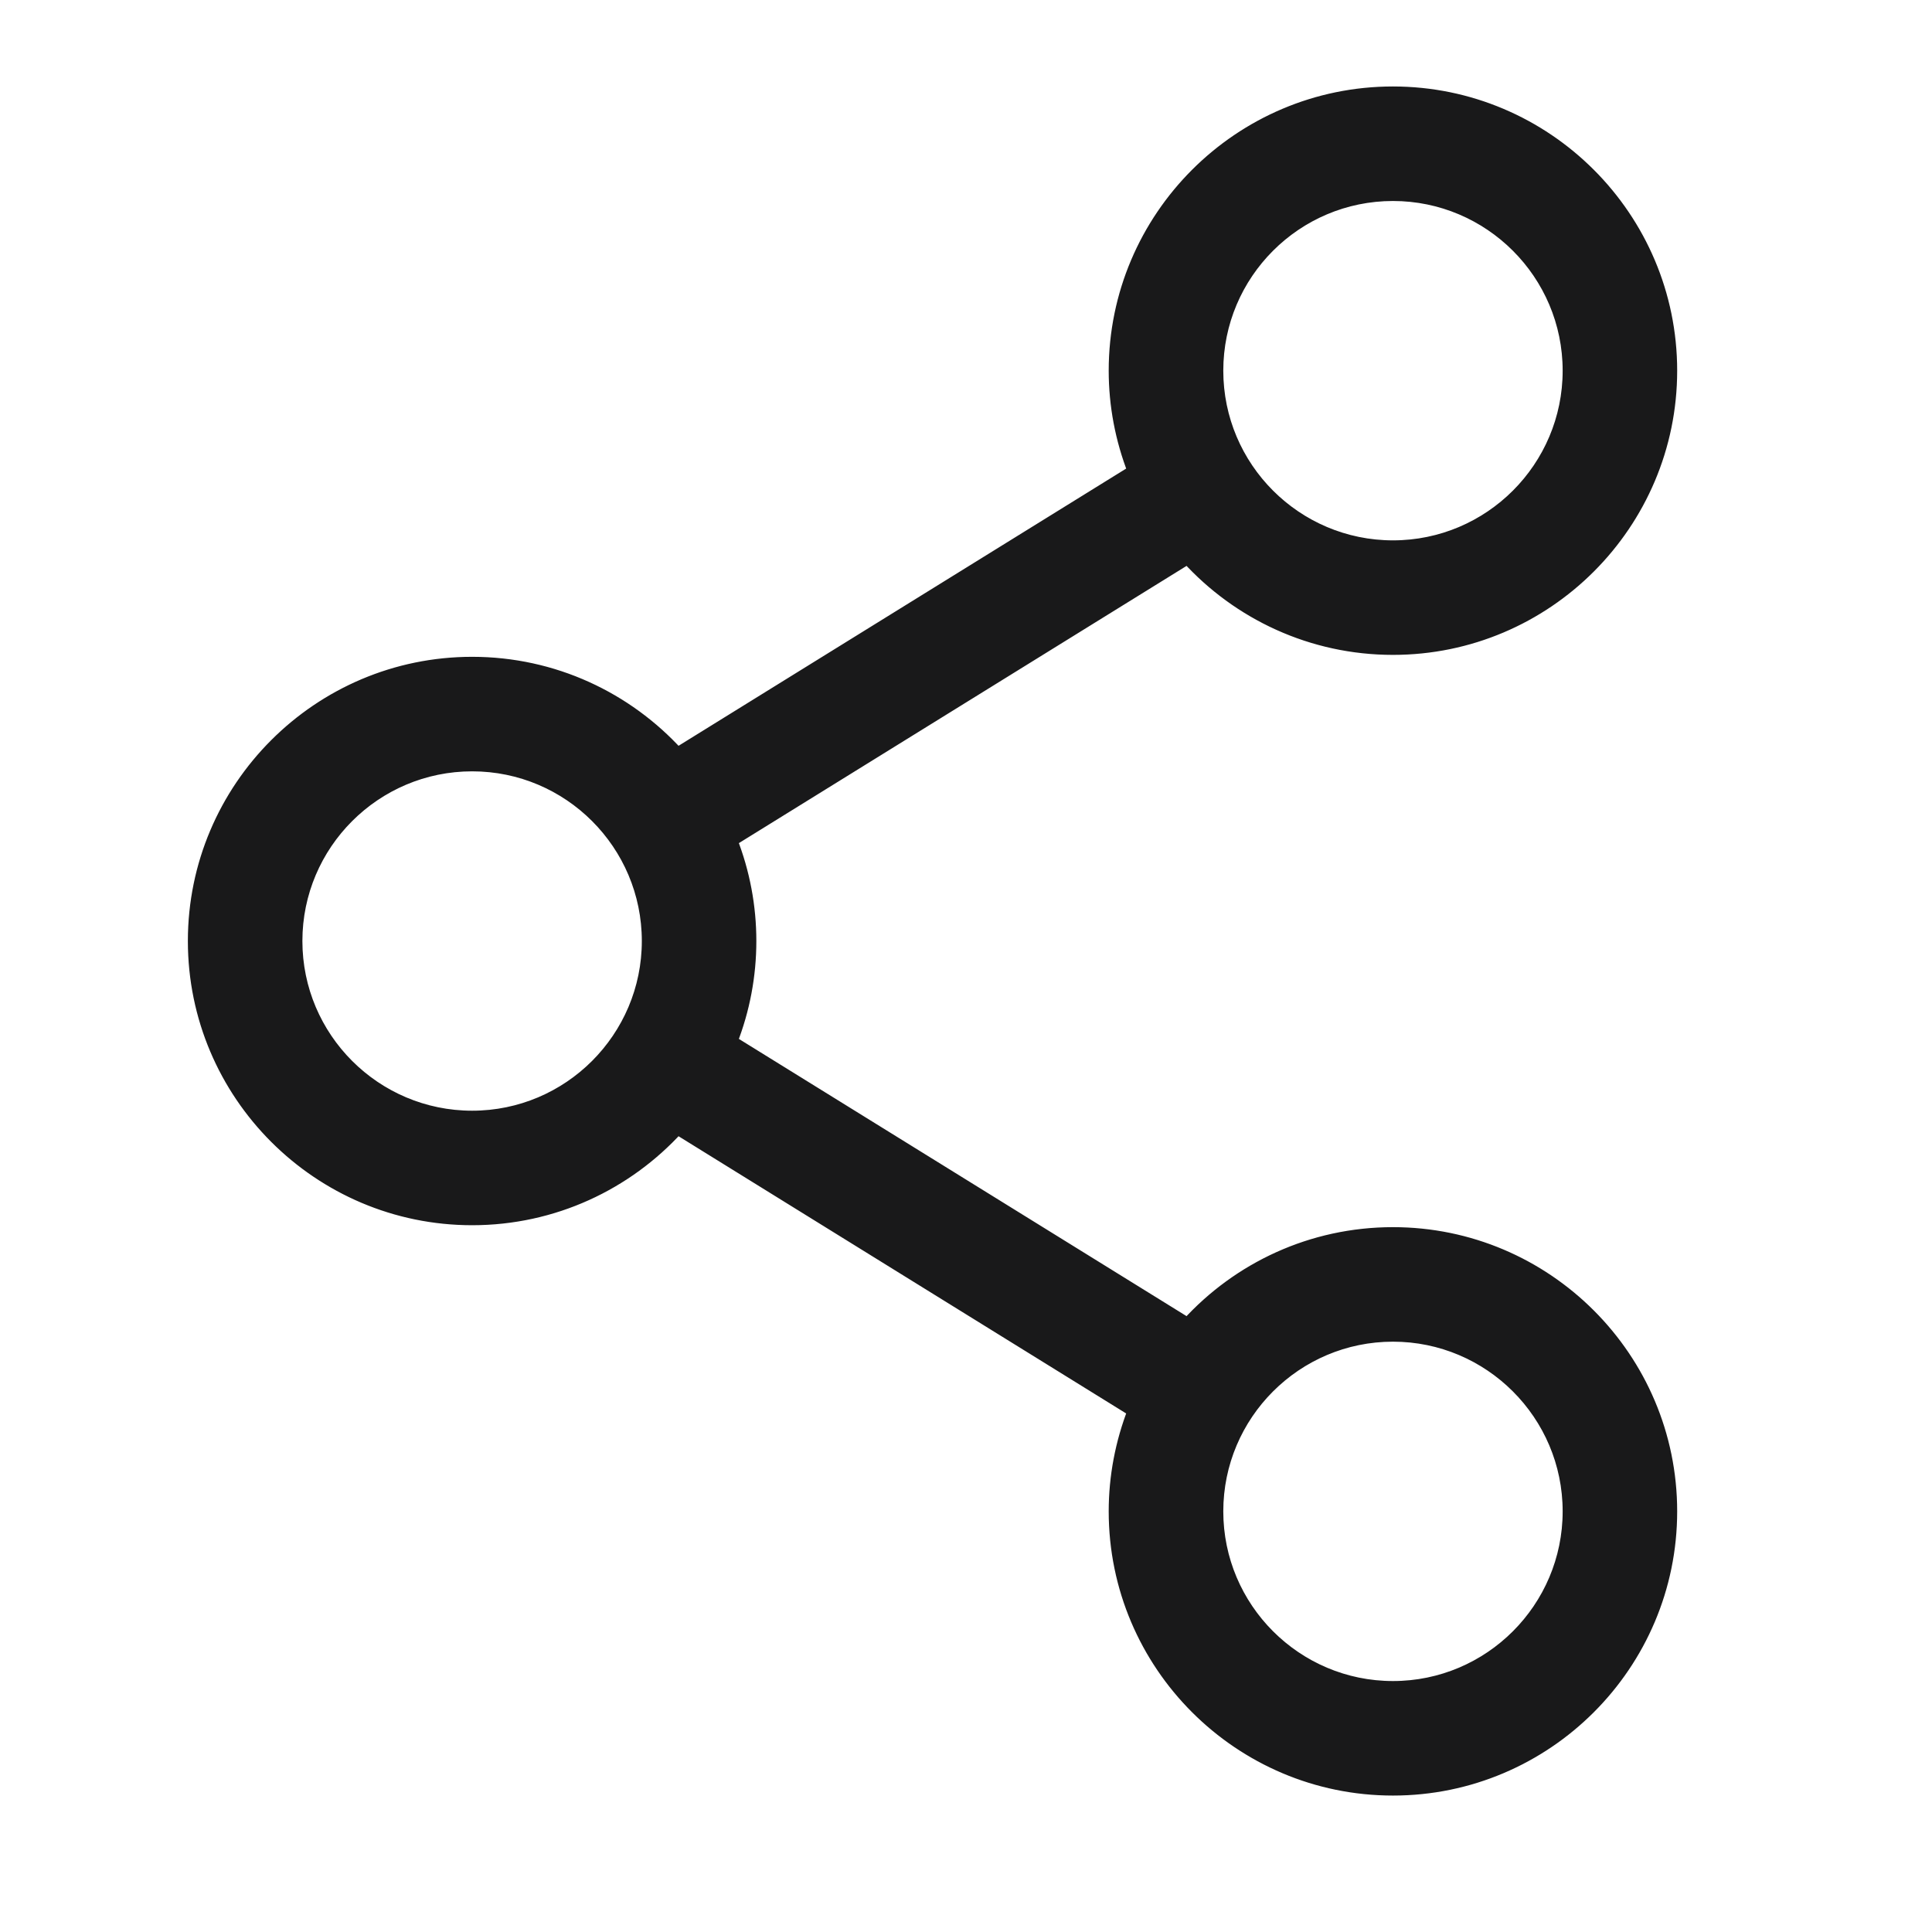
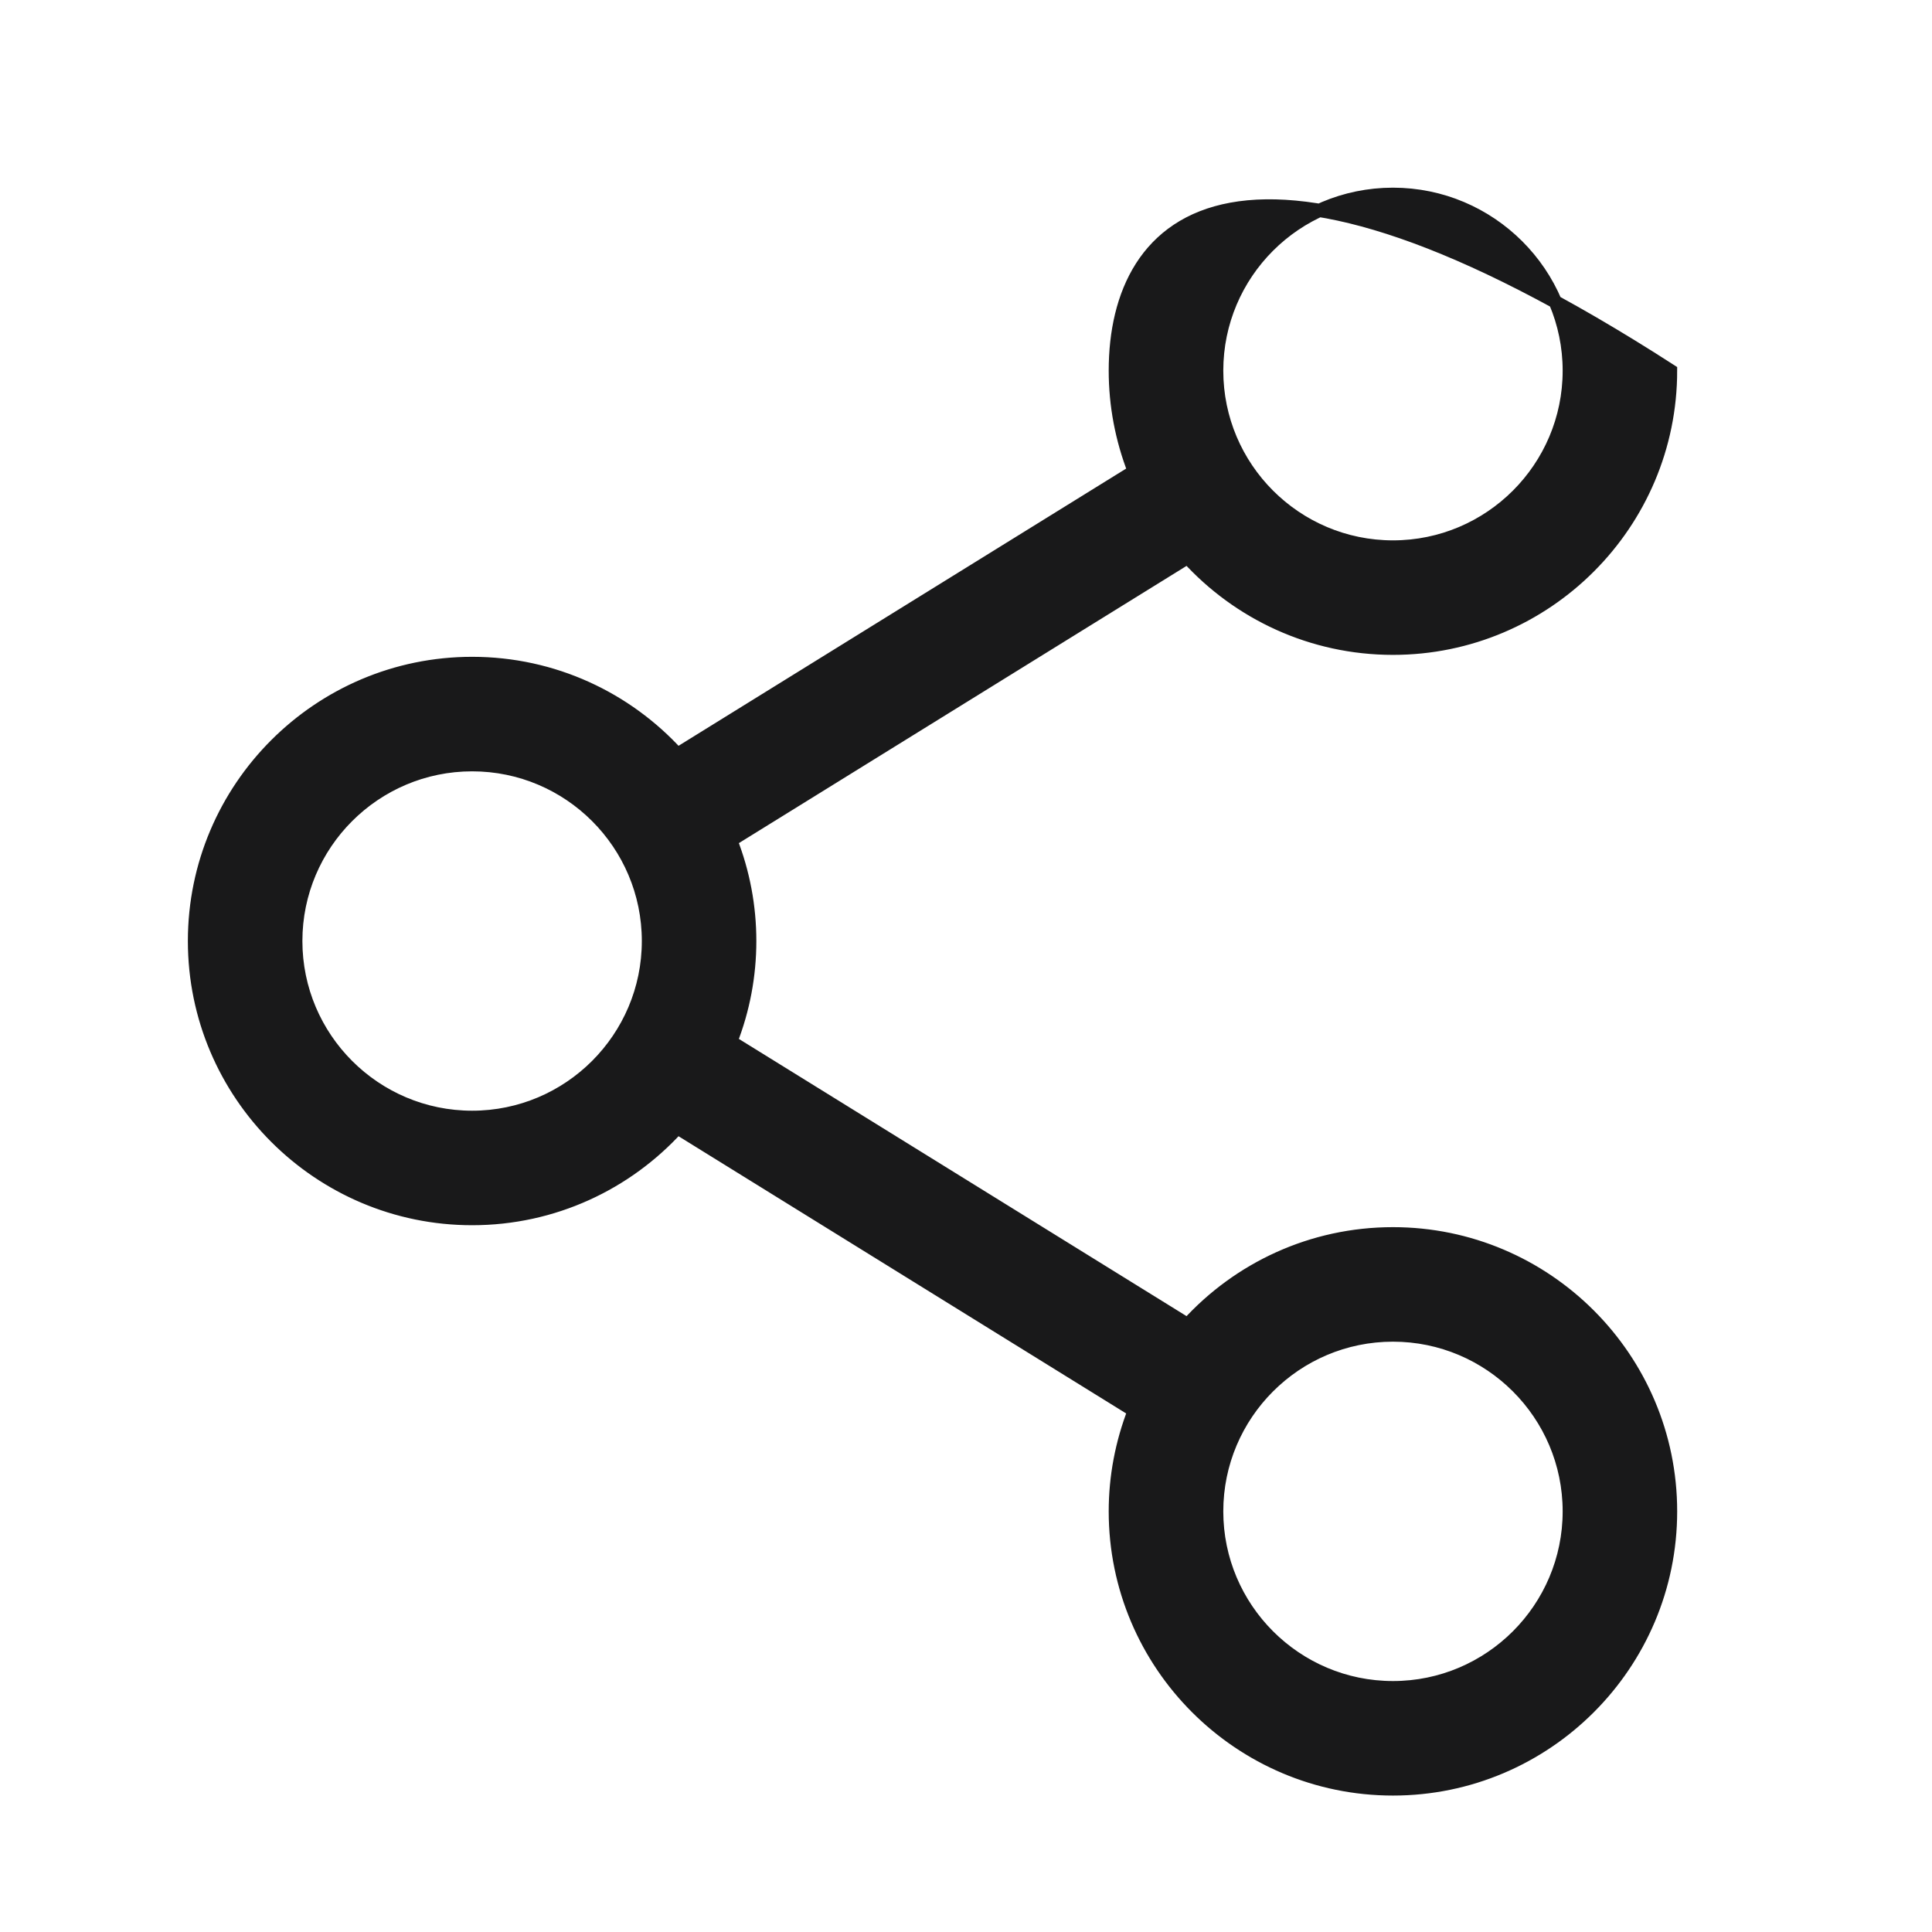
<svg xmlns="http://www.w3.org/2000/svg" width="29" height="29" viewBox="0 0 29 29" fill="none">
  <g id="Frame">
    <g id="Group">
-       <path id="Vector" d="M20.909 18.52C19.689 18.52 18.59 19.046 17.828 19.884L10.968 15.636C11.157 15.154 11.253 14.642 11.253 14.125C11.253 13.608 11.157 13.096 10.968 12.614L17.828 8.366C18.59 9.203 19.689 9.73 20.909 9.73C23.206 9.73 25.075 7.861 25.075 5.564C25.075 3.267 23.206 1.398 20.909 1.398C18.611 1.398 16.742 3.267 16.742 5.564C16.742 6.081 16.839 6.593 17.027 7.075L10.168 11.323C9.405 10.485 8.306 9.959 7.087 9.959C4.789 9.959 2.92 11.828 2.92 14.125C2.92 16.422 4.789 18.291 7.087 18.291C8.306 18.291 9.405 17.765 10.168 16.927L17.027 21.175C16.839 21.657 16.742 22.169 16.742 22.686C16.742 24.983 18.611 26.852 20.909 26.852C23.206 26.852 25.075 24.983 25.075 22.686C25.075 20.389 23.206 18.52 20.909 18.52ZM18.262 5.564C18.262 4.104 19.449 2.917 20.909 2.917C22.368 2.917 23.556 4.104 23.556 5.564C23.556 7.024 22.369 8.211 20.909 8.211C19.449 8.211 18.262 7.024 18.262 5.564ZM7.087 16.772C5.627 16.772 4.439 15.585 4.439 14.125C4.439 12.665 5.627 11.478 7.087 11.478C8.547 11.478 9.734 12.665 9.734 14.125C9.734 15.585 8.546 16.772 7.087 16.772ZM18.262 22.686C18.262 21.226 19.449 20.039 20.909 20.039C22.368 20.039 23.556 21.226 23.556 22.686C23.556 24.145 22.369 25.333 20.909 25.333C19.449 25.333 18.262 24.145 18.262 22.686V22.686Z" fill="#19191A" stroke="#19191A" stroke-width="0.2" />
+       <path id="Vector" d="M20.909 18.52C19.689 18.52 18.59 19.046 17.828 19.884L10.968 15.636C11.157 15.154 11.253 14.642 11.253 14.125C11.253 13.608 11.157 13.096 10.968 12.614L17.828 8.366C18.59 9.203 19.689 9.73 20.909 9.73C23.206 9.73 25.075 7.861 25.075 5.564C18.611 1.398 16.742 3.267 16.742 5.564C16.742 6.081 16.839 6.593 17.027 7.075L10.168 11.323C9.405 10.485 8.306 9.959 7.087 9.959C4.789 9.959 2.92 11.828 2.92 14.125C2.92 16.422 4.789 18.291 7.087 18.291C8.306 18.291 9.405 17.765 10.168 16.927L17.027 21.175C16.839 21.657 16.742 22.169 16.742 22.686C16.742 24.983 18.611 26.852 20.909 26.852C23.206 26.852 25.075 24.983 25.075 22.686C25.075 20.389 23.206 18.52 20.909 18.52ZM18.262 5.564C18.262 4.104 19.449 2.917 20.909 2.917C22.368 2.917 23.556 4.104 23.556 5.564C23.556 7.024 22.369 8.211 20.909 8.211C19.449 8.211 18.262 7.024 18.262 5.564ZM7.087 16.772C5.627 16.772 4.439 15.585 4.439 14.125C4.439 12.665 5.627 11.478 7.087 11.478C8.547 11.478 9.734 12.665 9.734 14.125C9.734 15.585 8.546 16.772 7.087 16.772ZM18.262 22.686C18.262 21.226 19.449 20.039 20.909 20.039C22.368 20.039 23.556 21.226 23.556 22.686C23.556 24.145 22.369 25.333 20.909 25.333C19.449 25.333 18.262 24.145 18.262 22.686V22.686Z" fill="#19191A" stroke="#19191A" stroke-width="0.2" />
    </g>
  </g>
</svg>